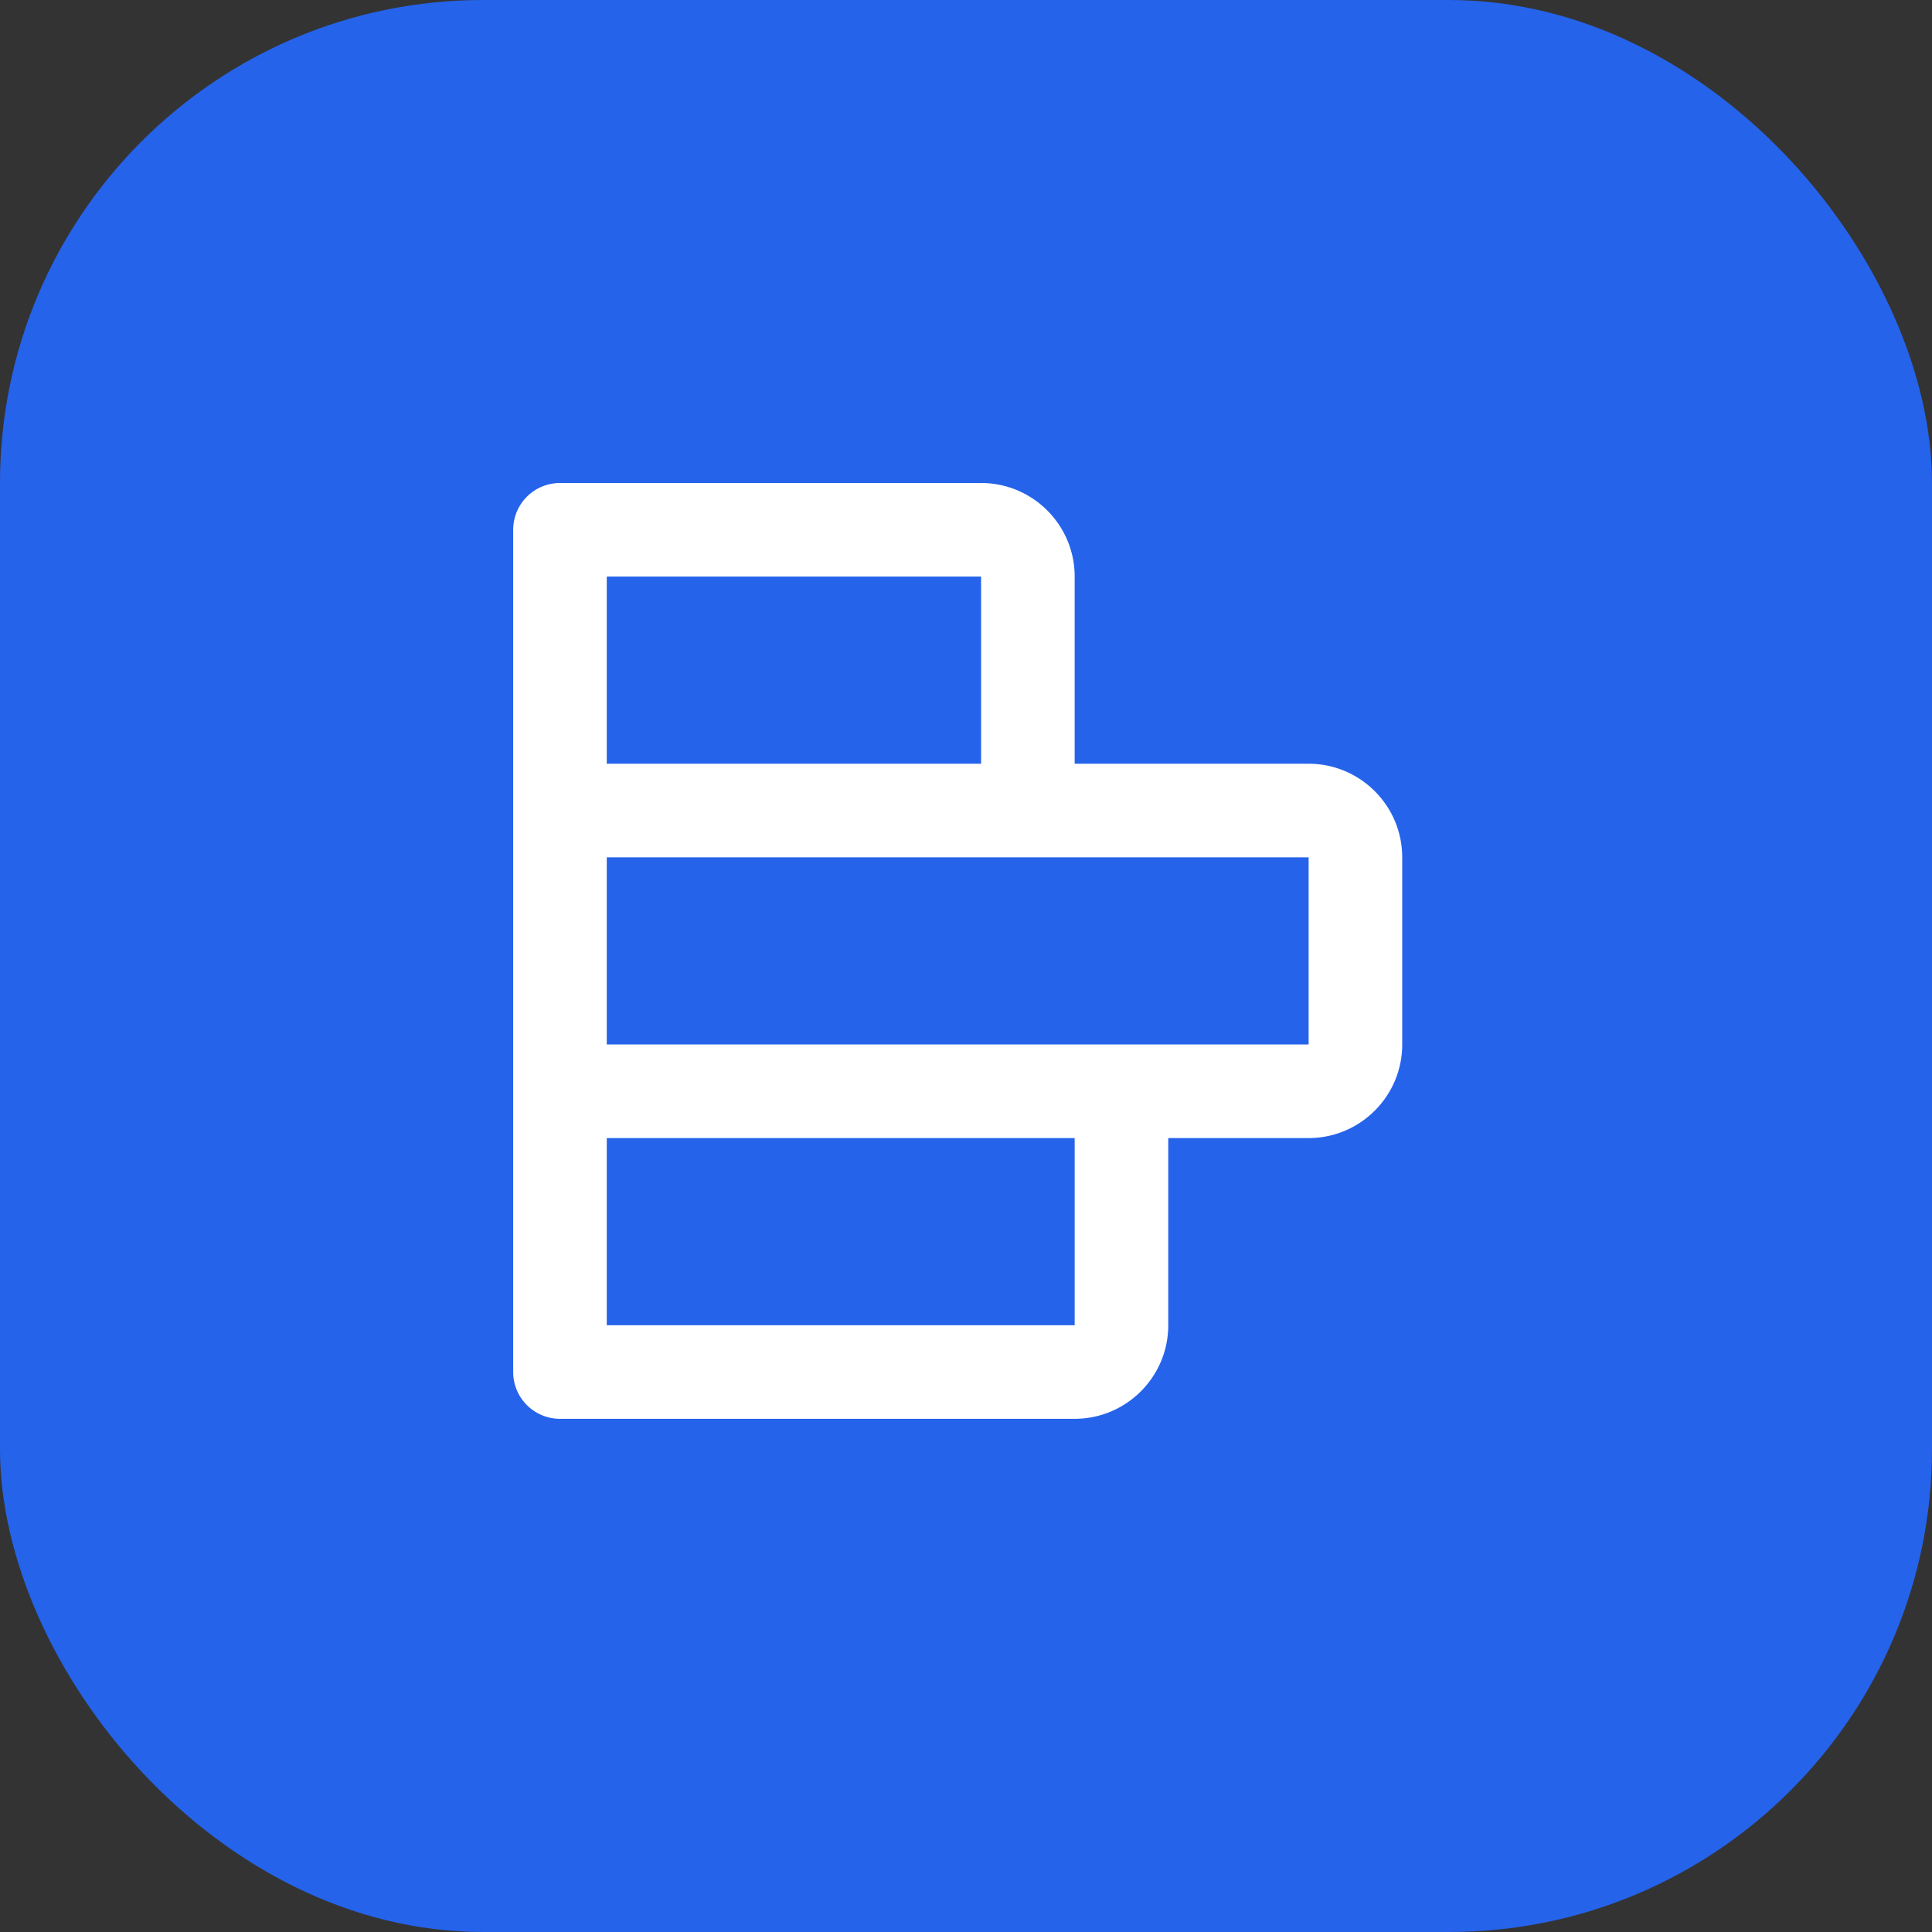
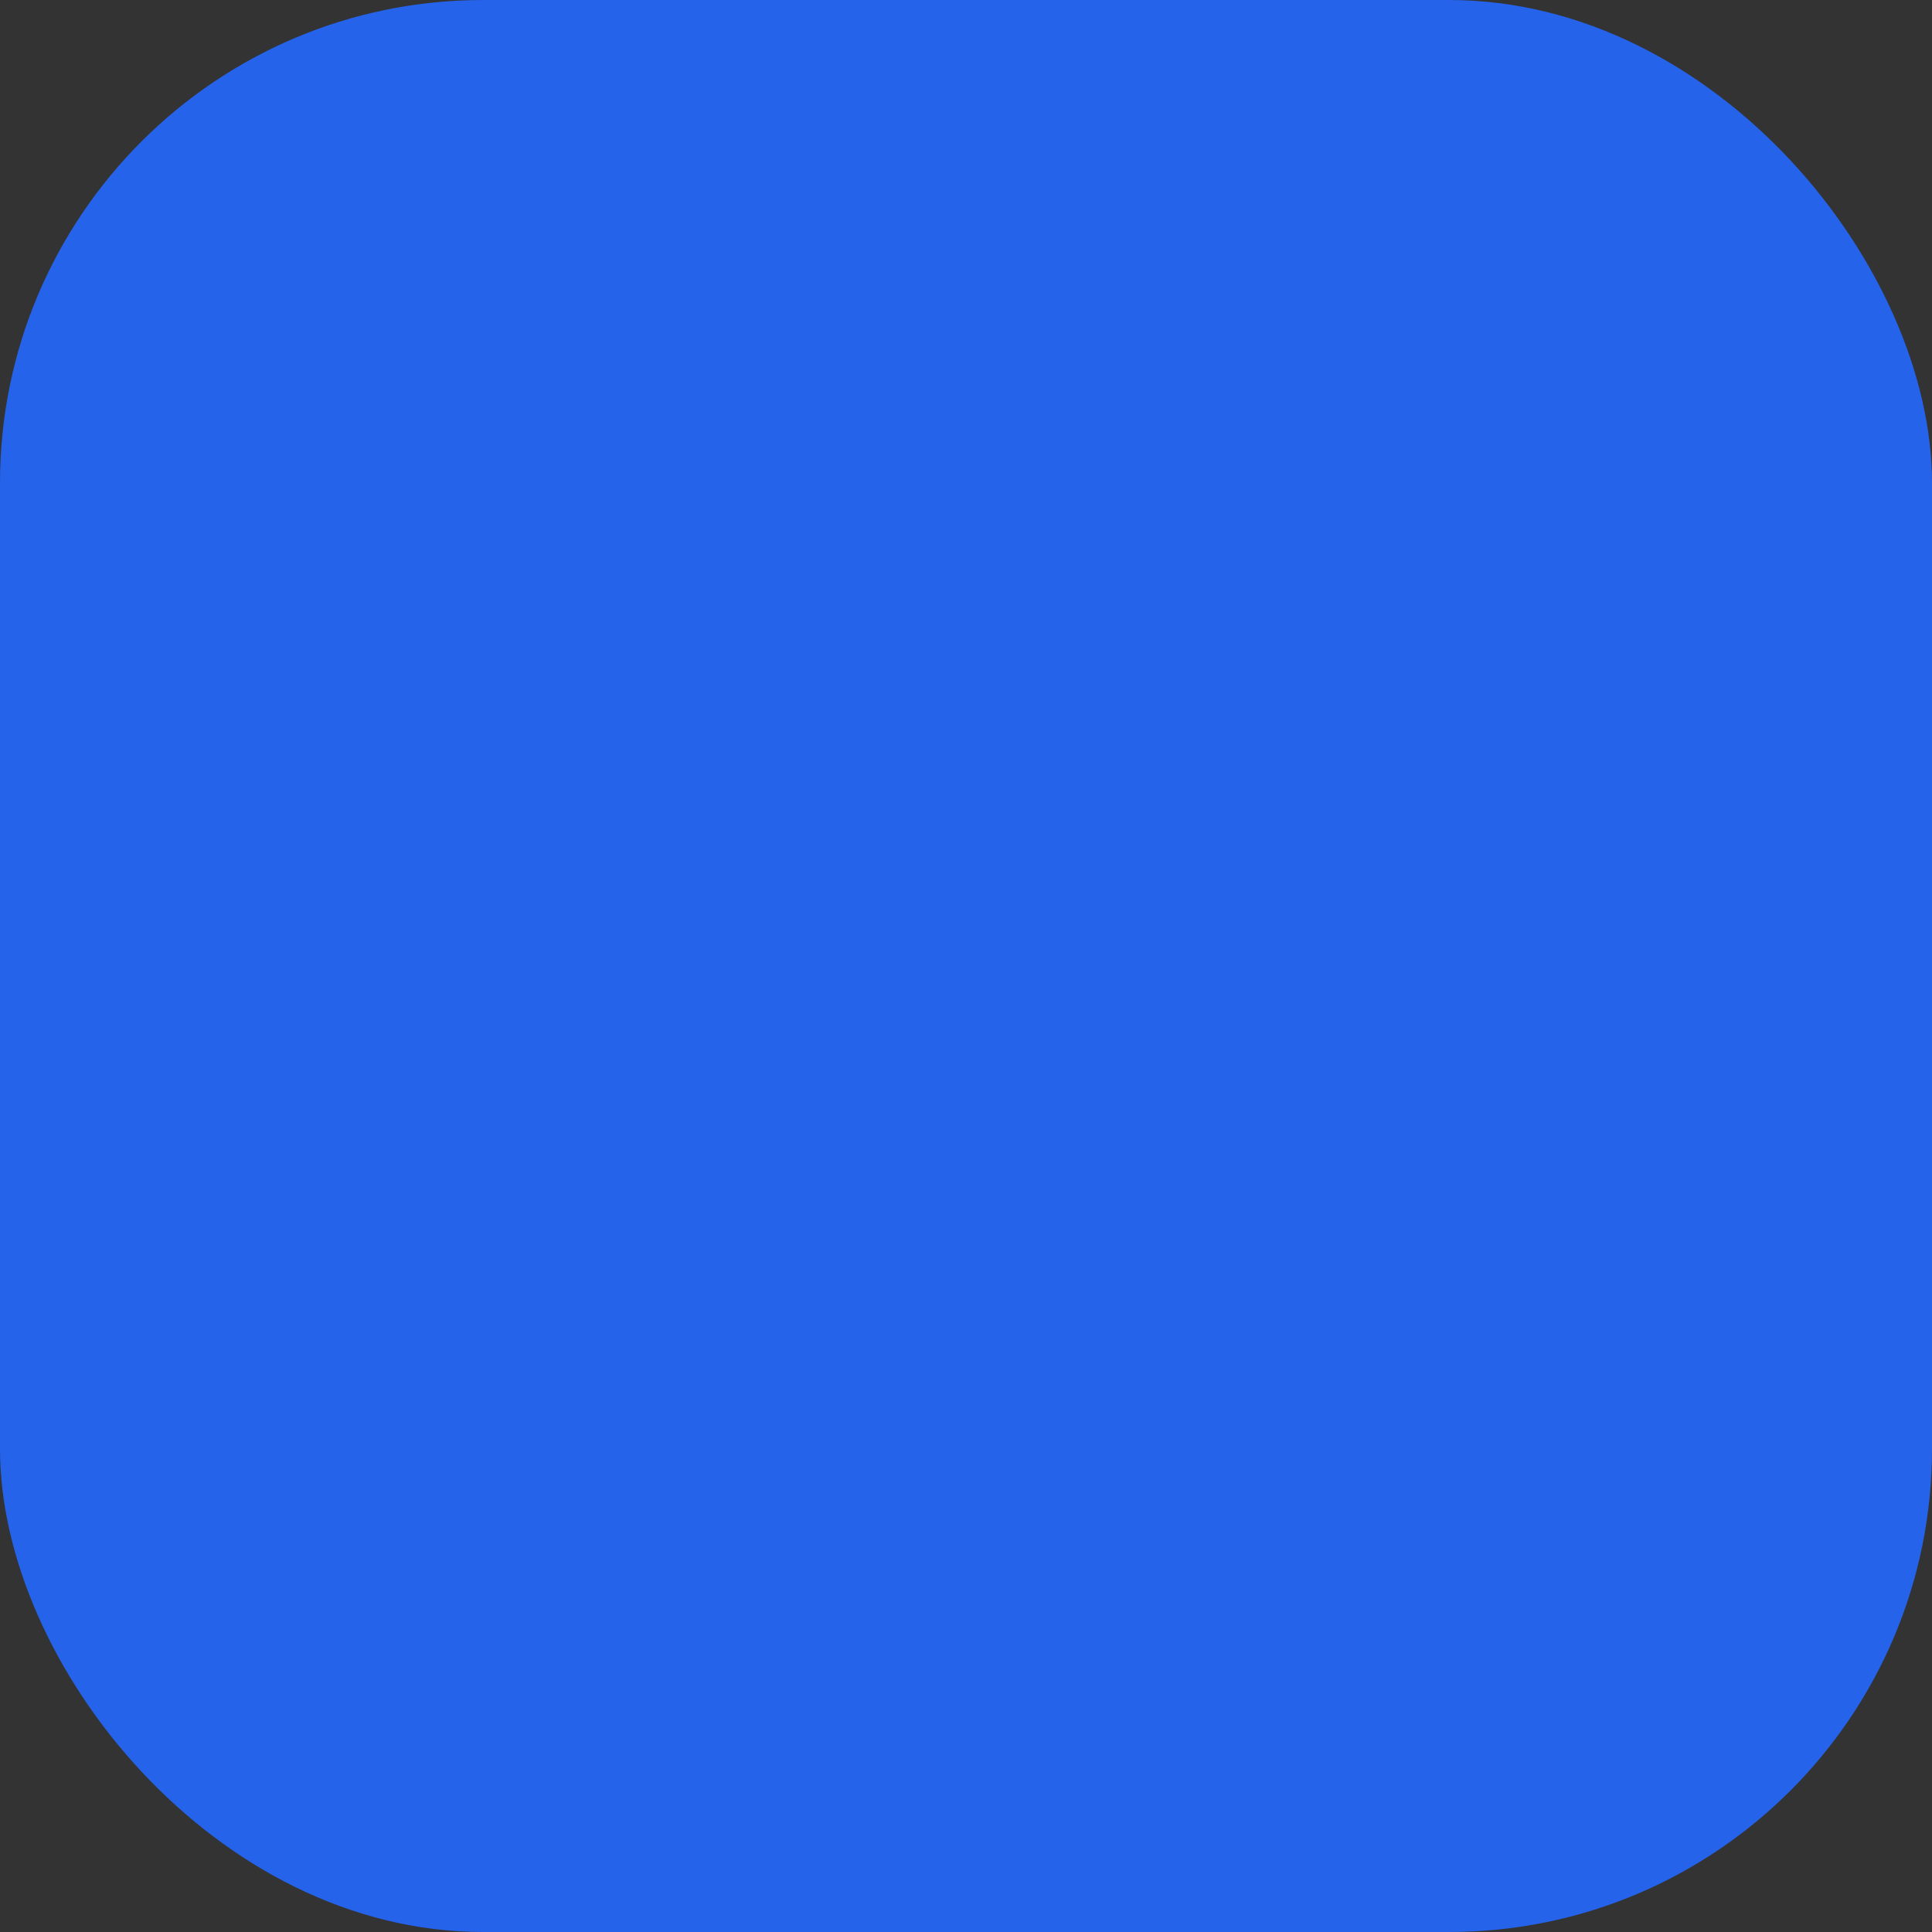
<svg xmlns="http://www.w3.org/2000/svg" width="32" height="32" fill="none">
  <rect width="100%" height="100%" fill="#333333" stroke="none" />
  <rect width="32" height="32" fill="#2563EB" rx="8" />
-   <path fill="#fff" d="M19.35 21.95v-3.1h2.325c.855 0 1.55-.695 1.55-1.55v-3.1c0-.855-.695-1.55-1.55-1.55H17.8v-3.1c0-.855-.695-1.55-1.55-1.55H9.275a.775.775 0 0 0-.775.775v13.95a.775.775 0 0 0 .775.775H17.8c.855 0 1.55-.695 1.55-1.55Zm-3.1-12.4v3.1h-6.2v-3.1h6.2Zm5.425 4.65v3.1H10.05v-3.1h11.625ZM10.05 21.95v-3.1h7.75v3.1h-7.75Z" />
</svg>